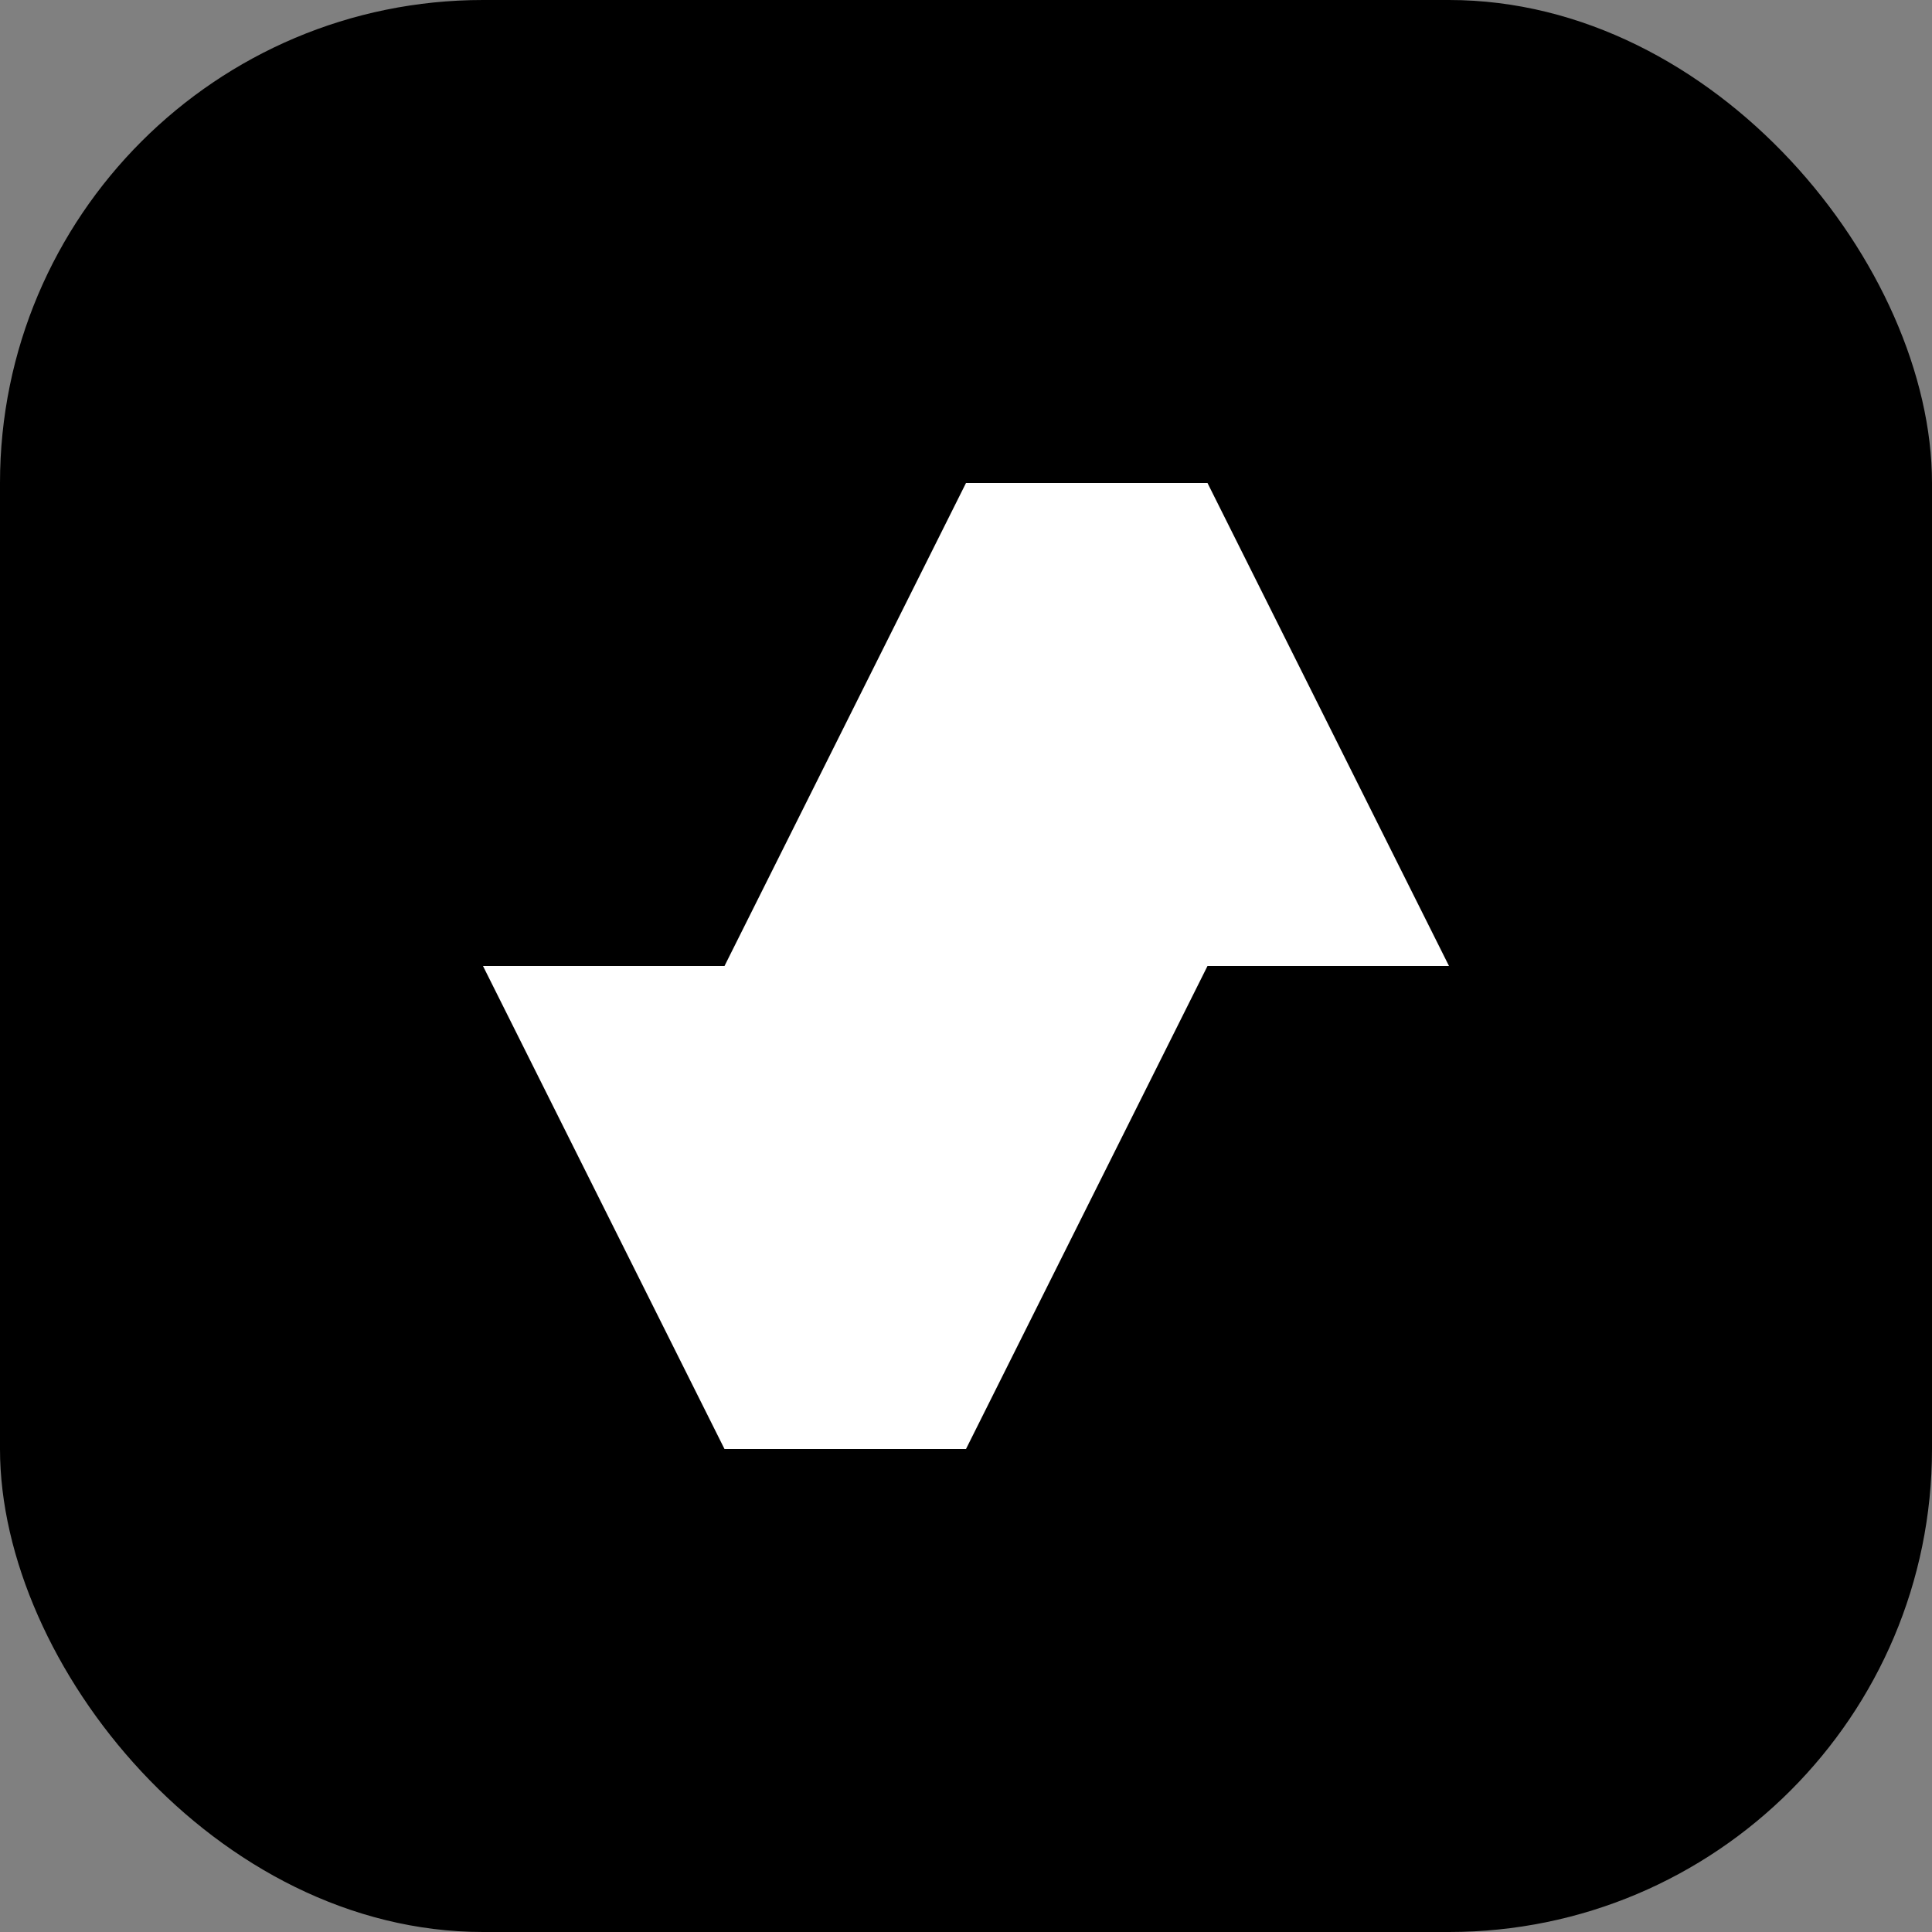
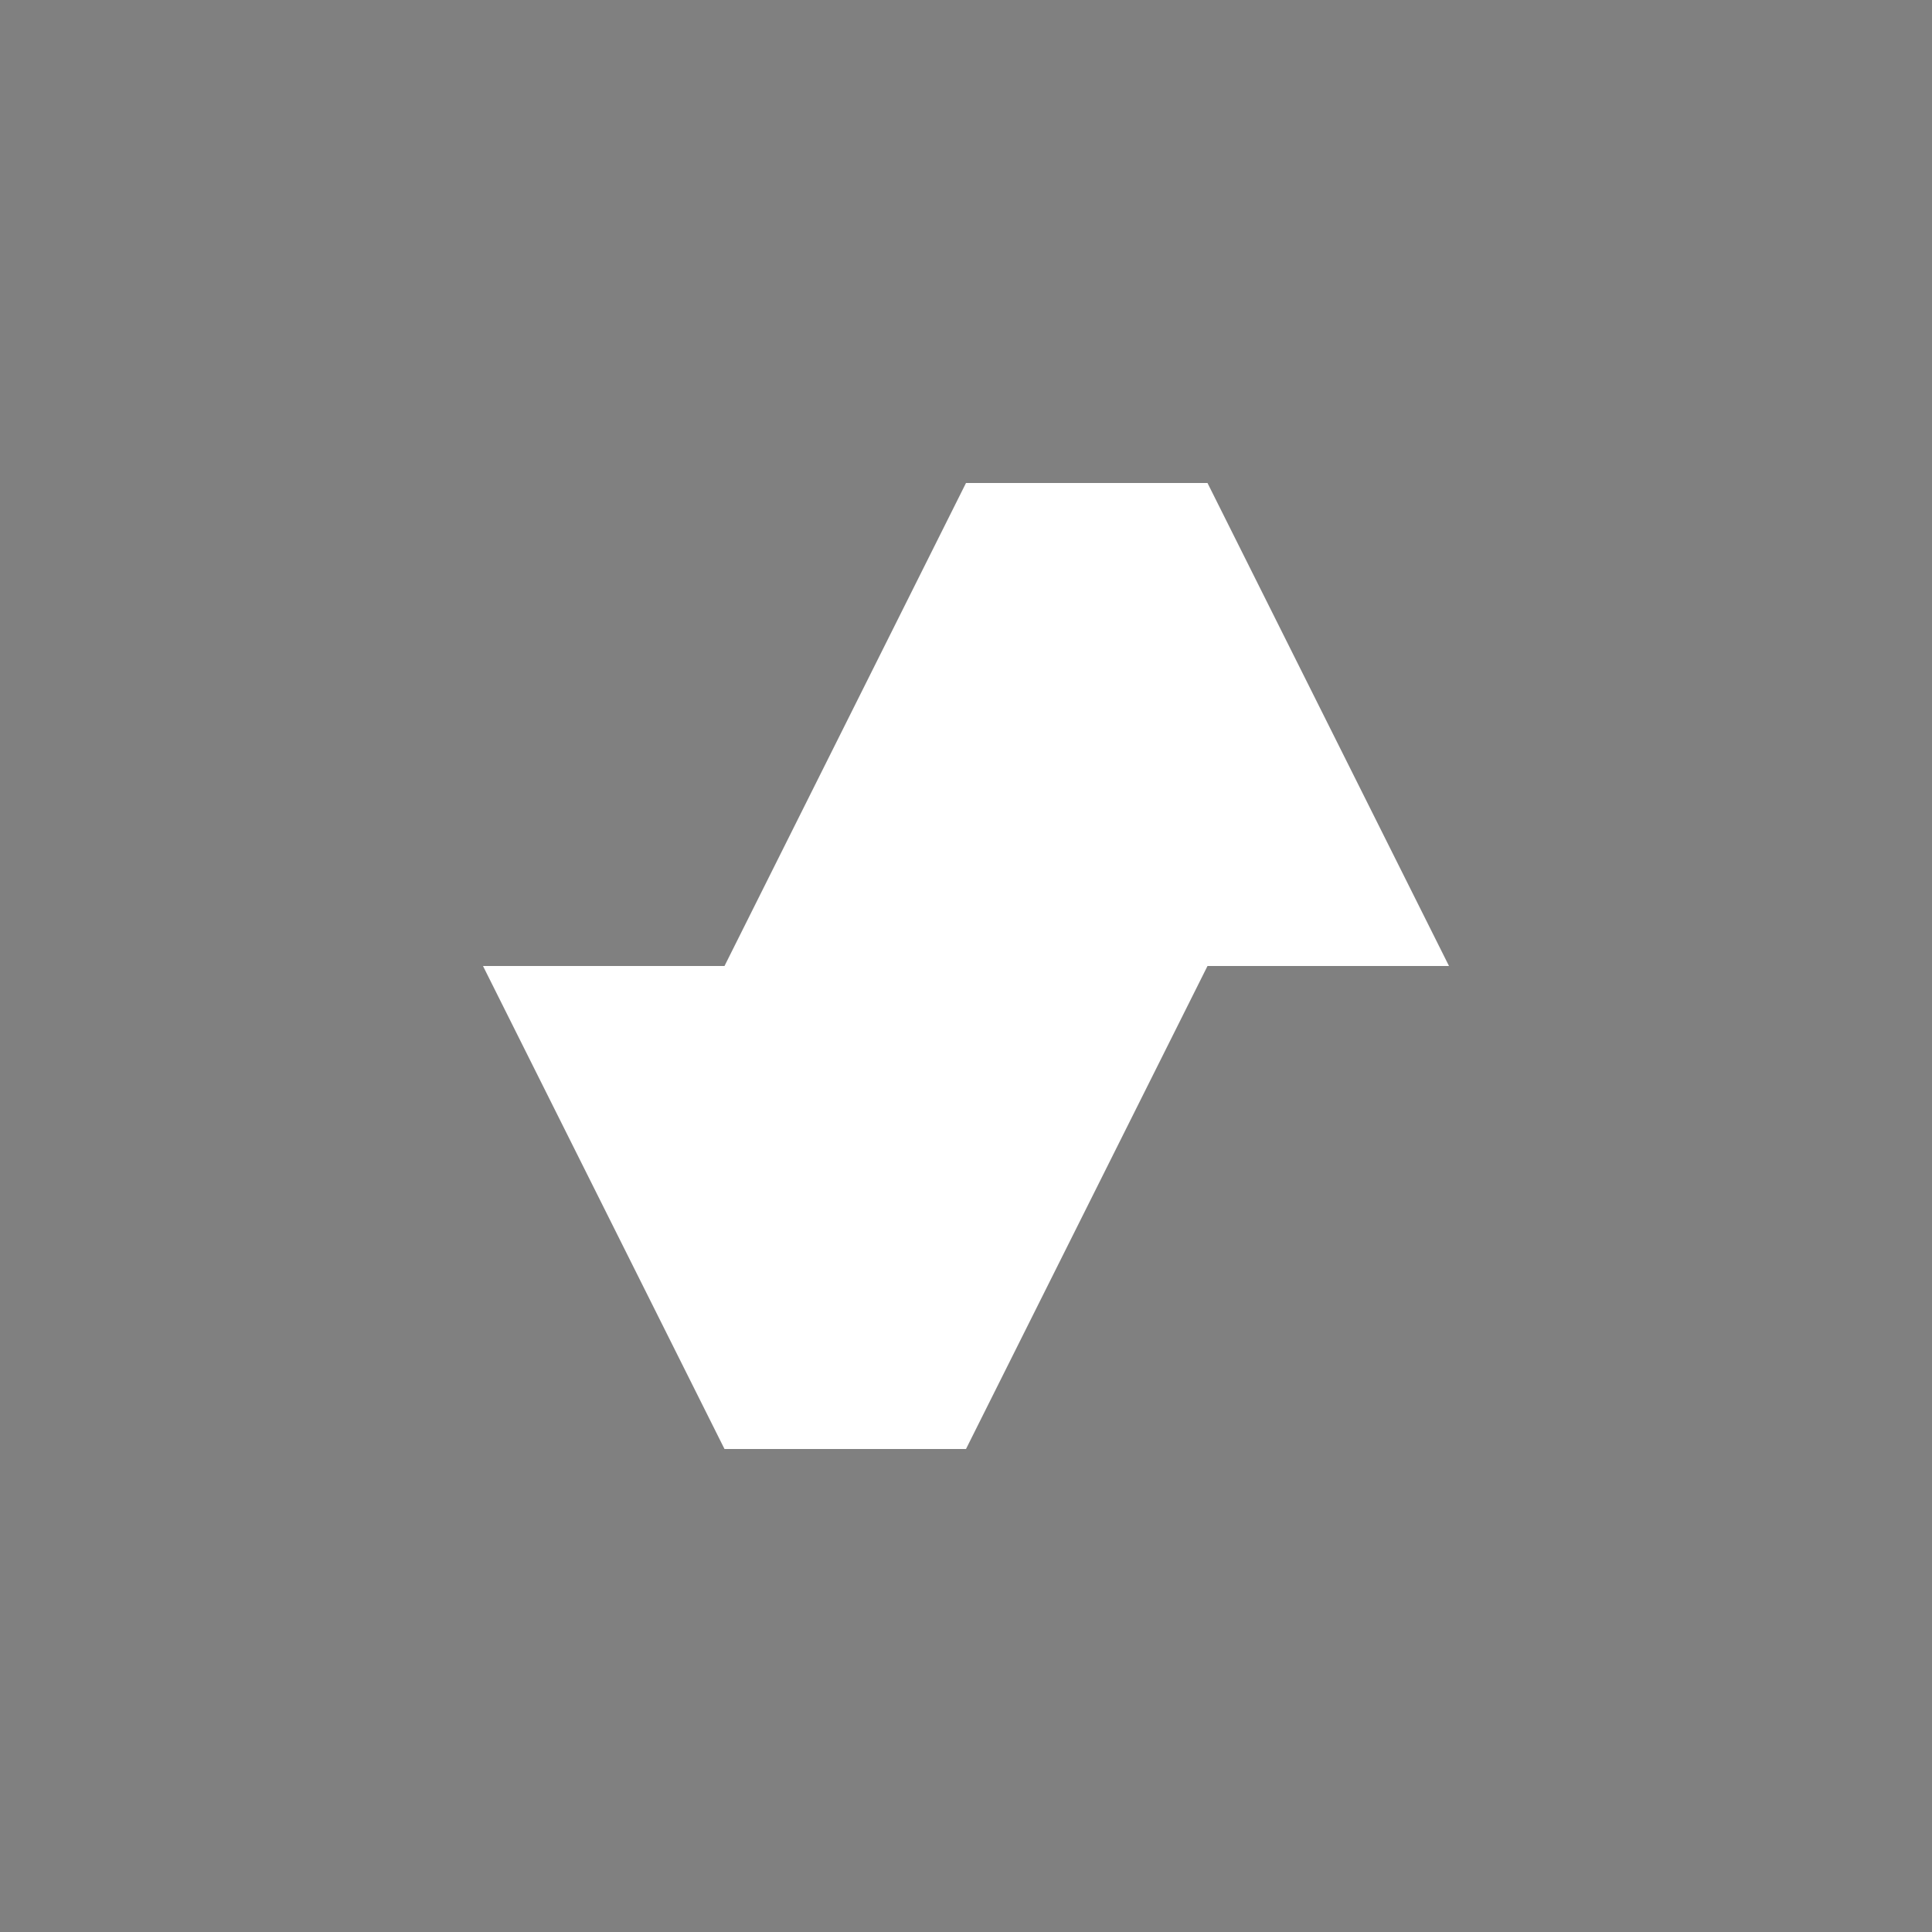
<svg xmlns="http://www.w3.org/2000/svg" width="32" height="32" viewBox="0 0 32 32" fill="none">
  <rect x="0" y="0" width="32" height="32" fill="#808080" stroke="none" />
-   <rect width="32" height="32" rx="8" fill="#000" />
  <path d="M16 8L12 16H8L12 24H16L20 16H24L20 8H16Z" fill="#FFF" />
</svg>